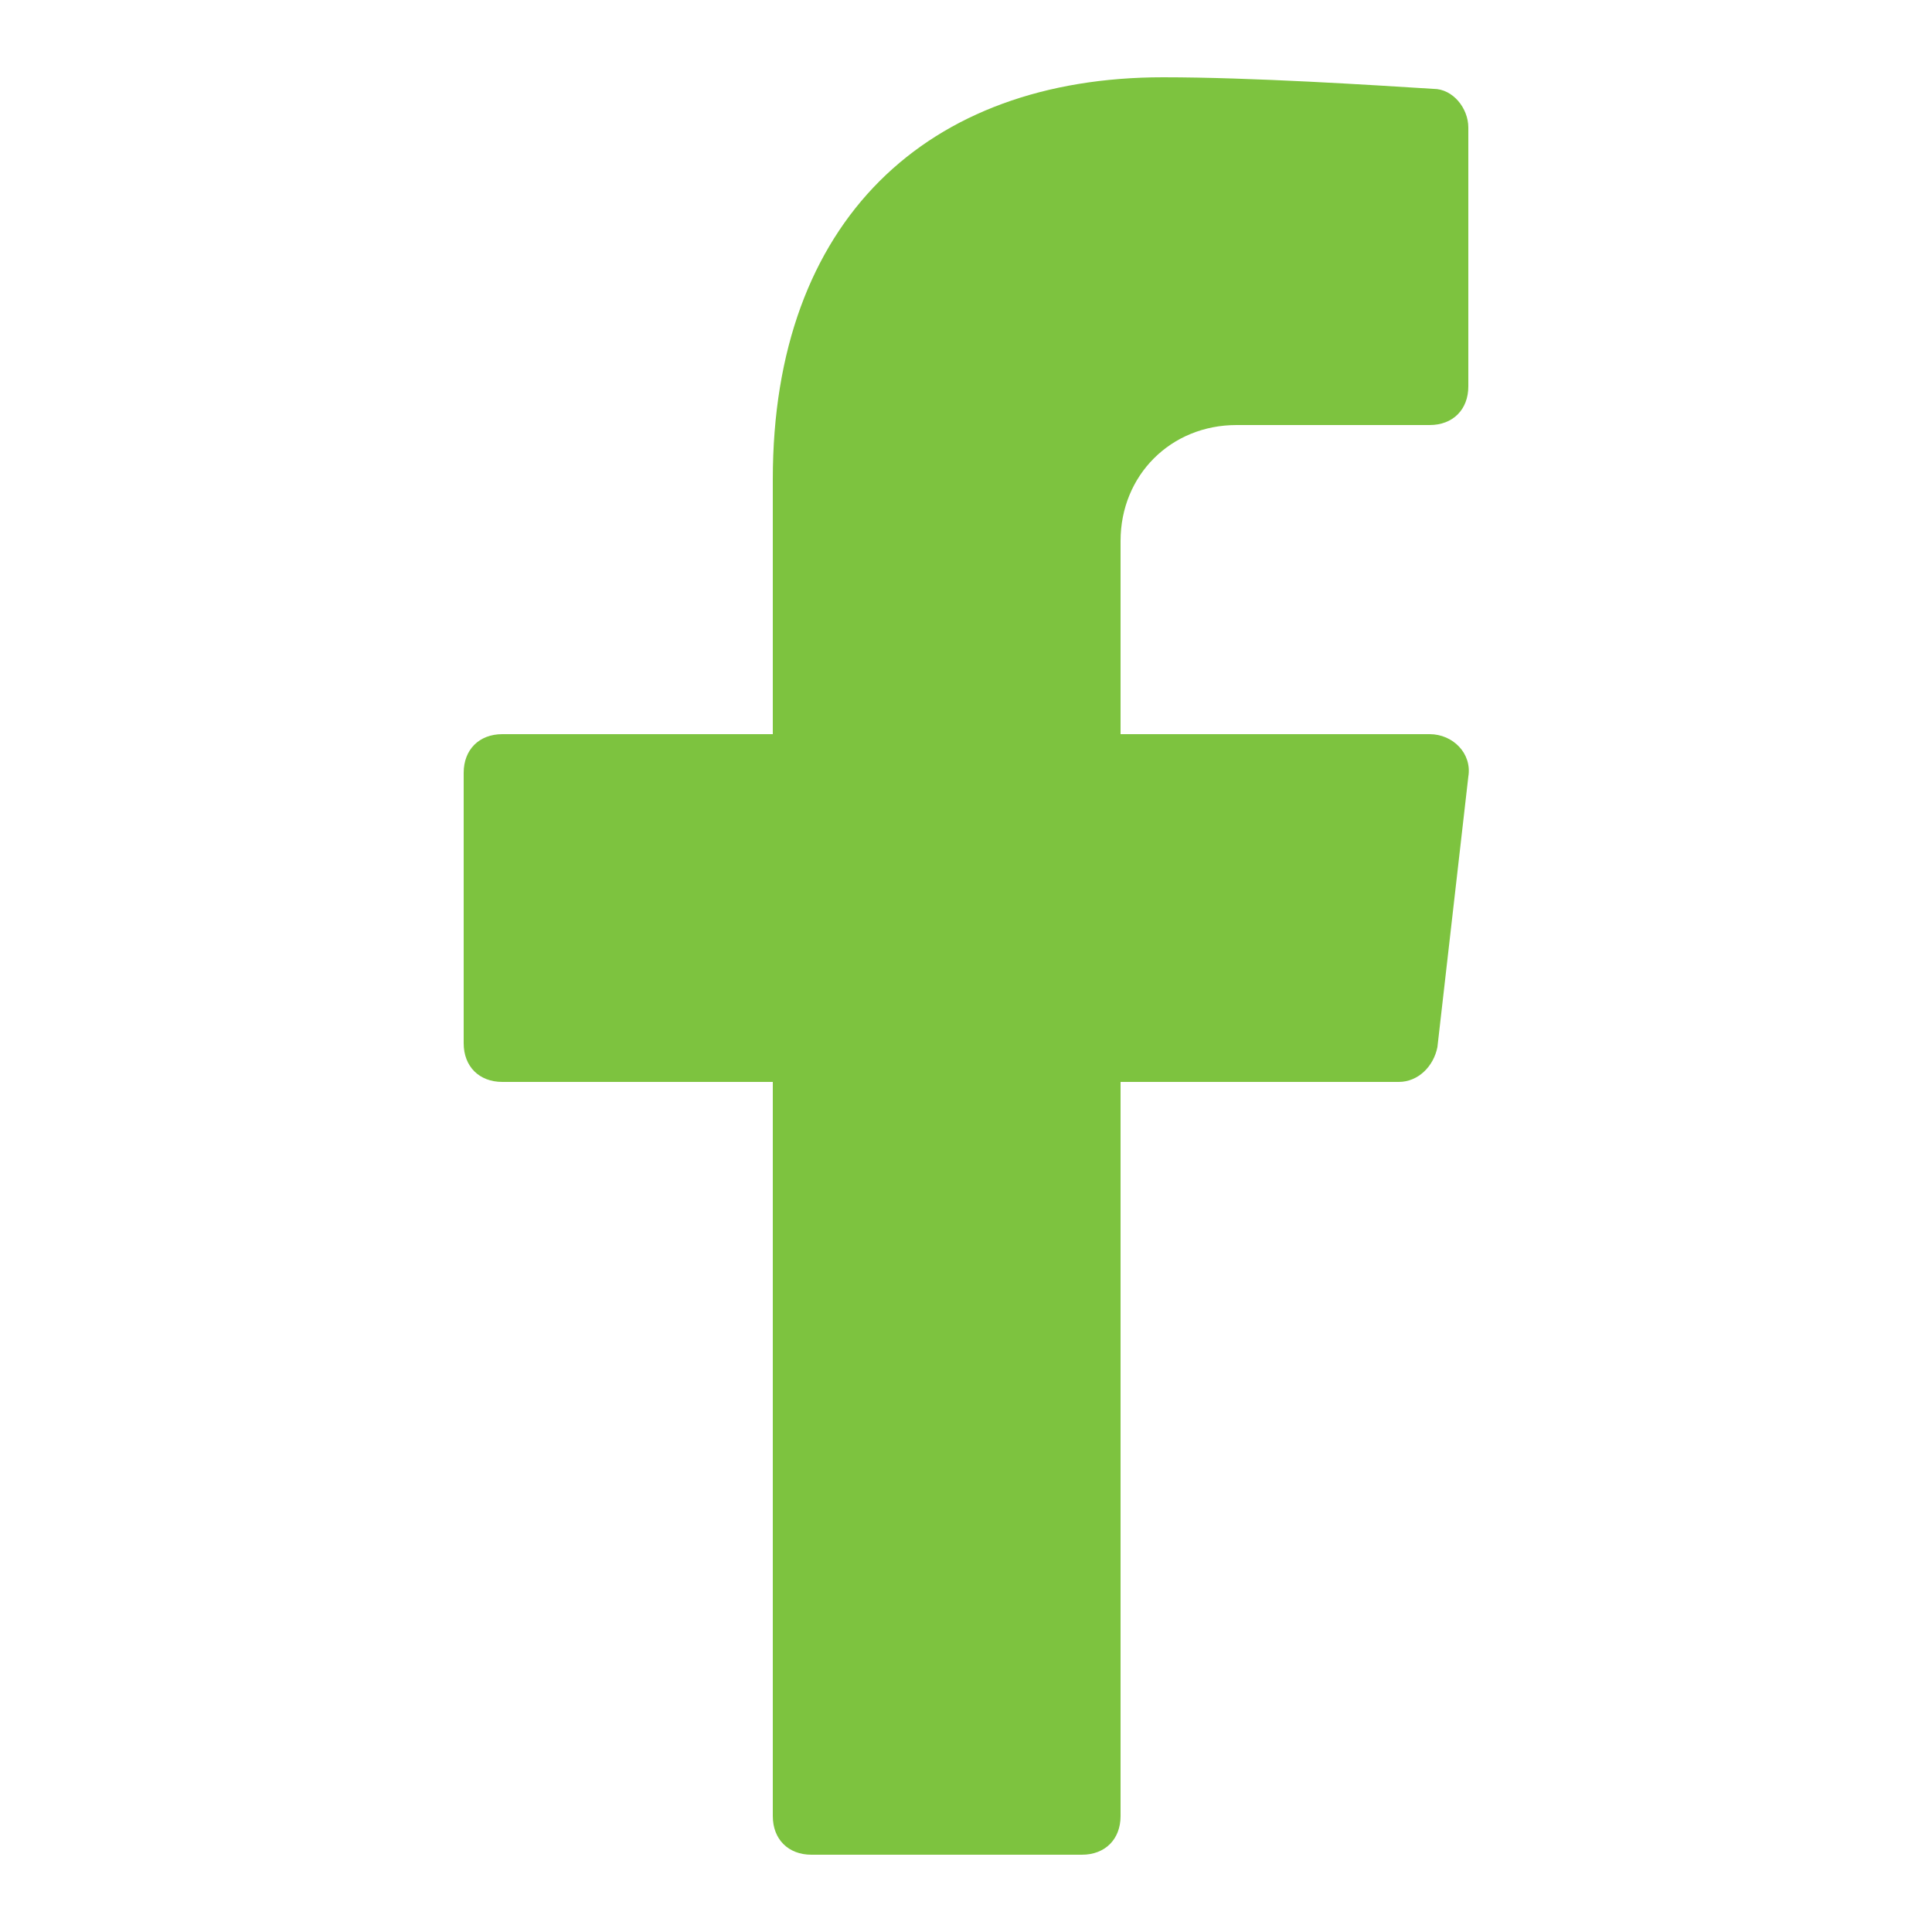
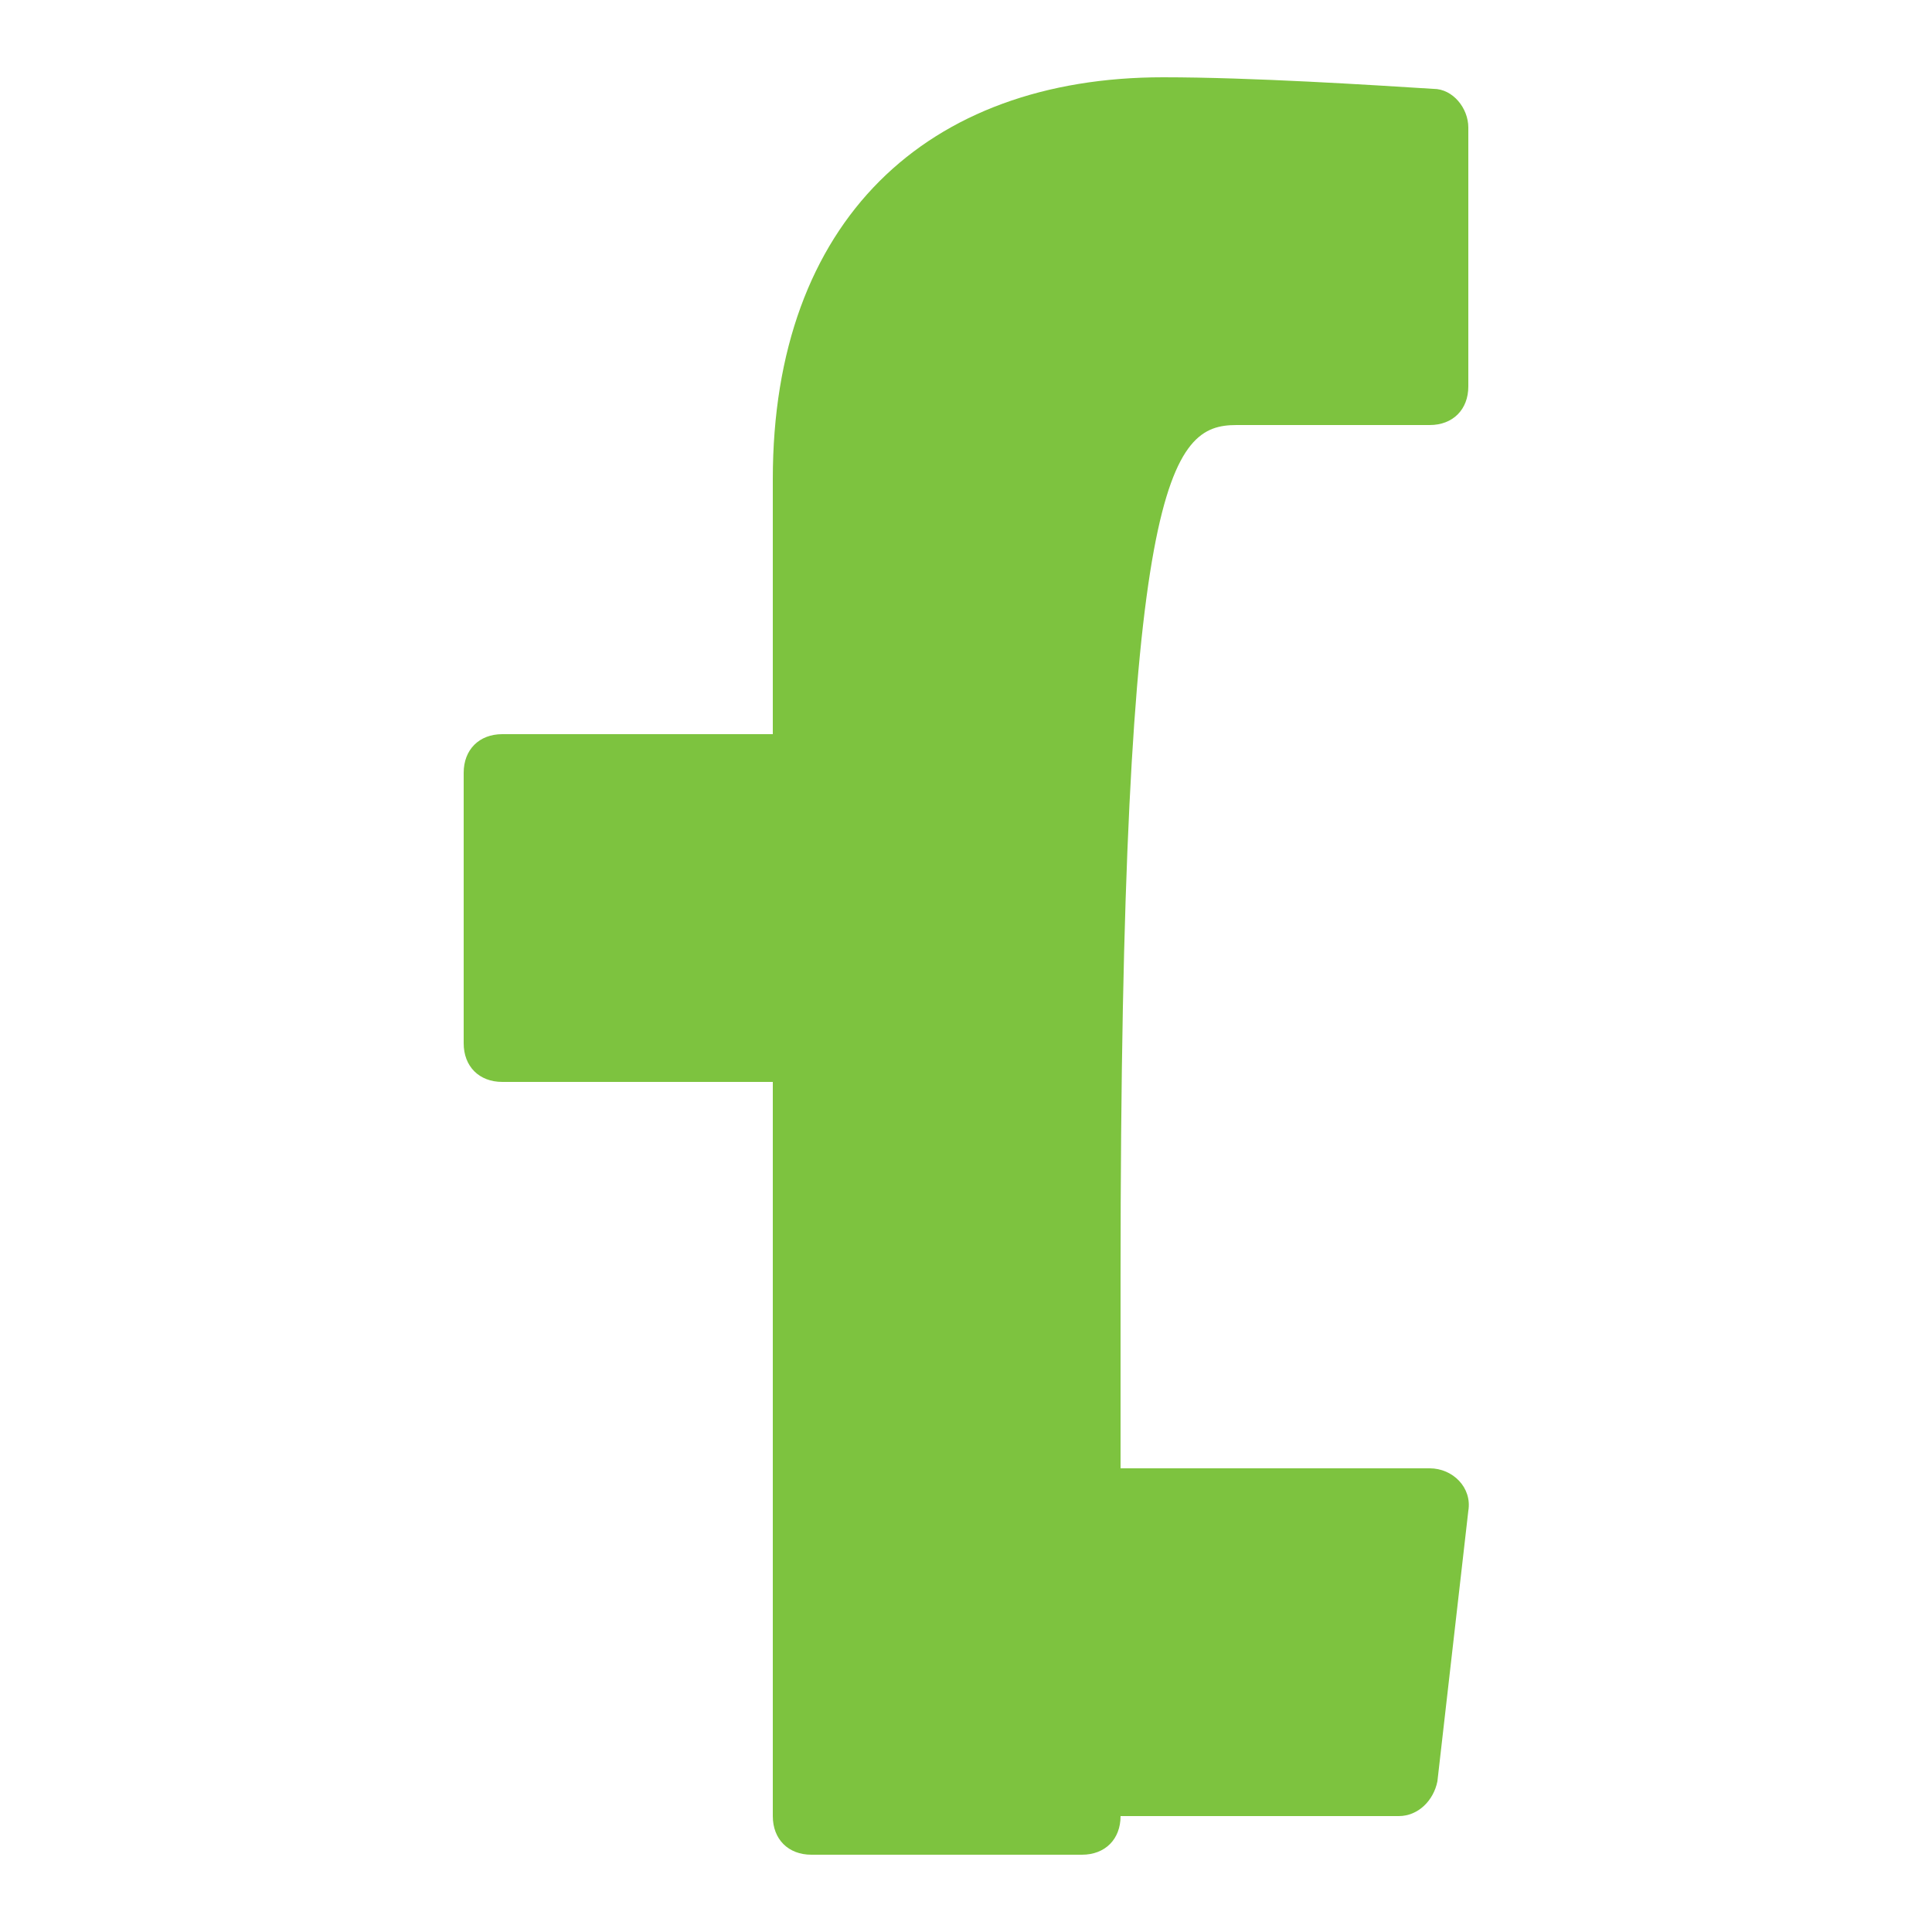
<svg xmlns="http://www.w3.org/2000/svg" version="1.1" id="Ebene_1" x="0px" y="0px" viewBox="0 0 50 50" style="enable-background:new 0 0 50 50;" xml:space="preserve">
  <style type="text/css">
	.st0{fill:#7DC33F;}
</style>
-   <path class="st0" d="M32,11h5c0.6,0,1-0.4,1-1V3.3c0-0.5-0.4-1-0.9-1C35.5,2.2,32.4,2,30.1,2C24,2,20,5.7,20,12.4V19h-7  c-0.6,0-1,0.4-1,1v7c0,0.6,0.4,1,1,1h7v19c0,0.6,0.4,1,1,1h7c0.6,0,1-0.4,1-1V28h7.2c0.5,0,0.9-0.4,1-0.9l0.8-7  c0.1-0.6-0.4-1.1-1-1.1h-8v-5C29,12.3,30.3,11,32,11z" />
+   <path class="st0" d="M32,11h5c0.6,0,1-0.4,1-1V3.3c0-0.5-0.4-1-0.9-1C35.5,2.2,32.4,2,30.1,2C24,2,20,5.7,20,12.4V19h-7  c-0.6,0-1,0.4-1,1v7c0,0.6,0.4,1,1,1h7v19c0,0.6,0.4,1,1,1h7c0.6,0,1-0.4,1-1h7.2c0.5,0,0.9-0.4,1-0.9l0.8-7  c0.1-0.6-0.4-1.1-1-1.1h-8v-5C29,12.3,30.3,11,32,11z" />
</svg>